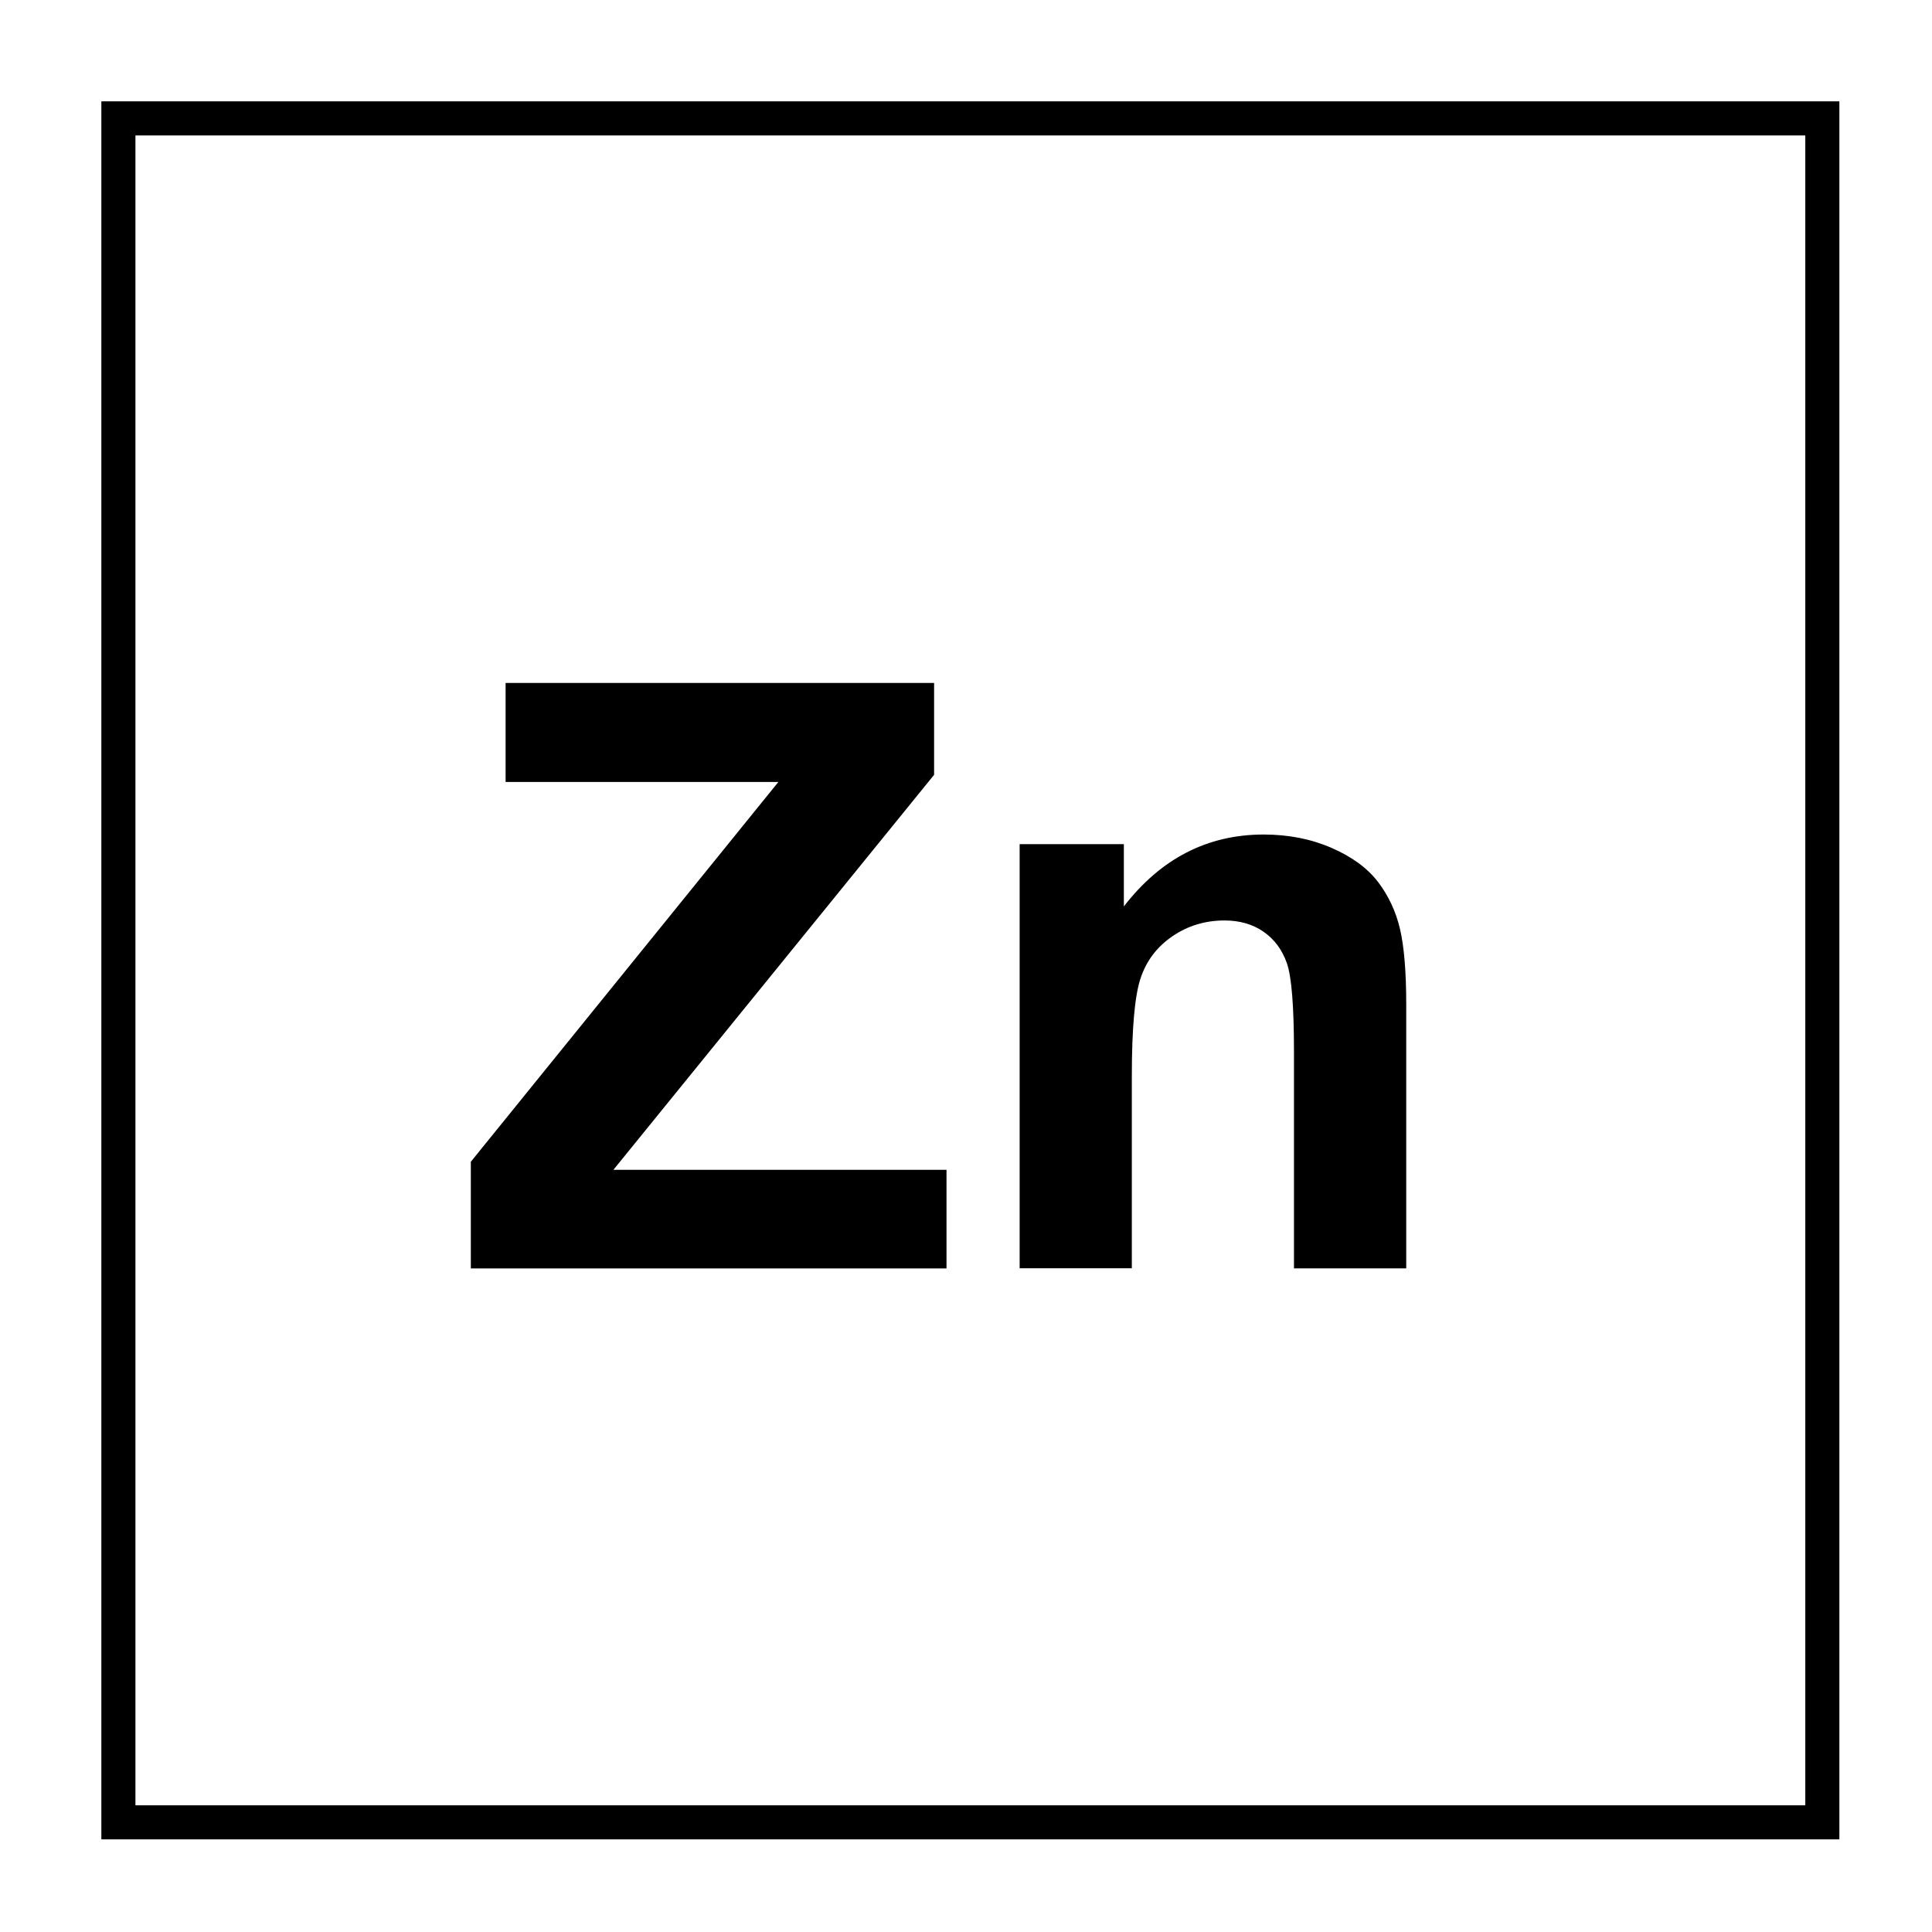
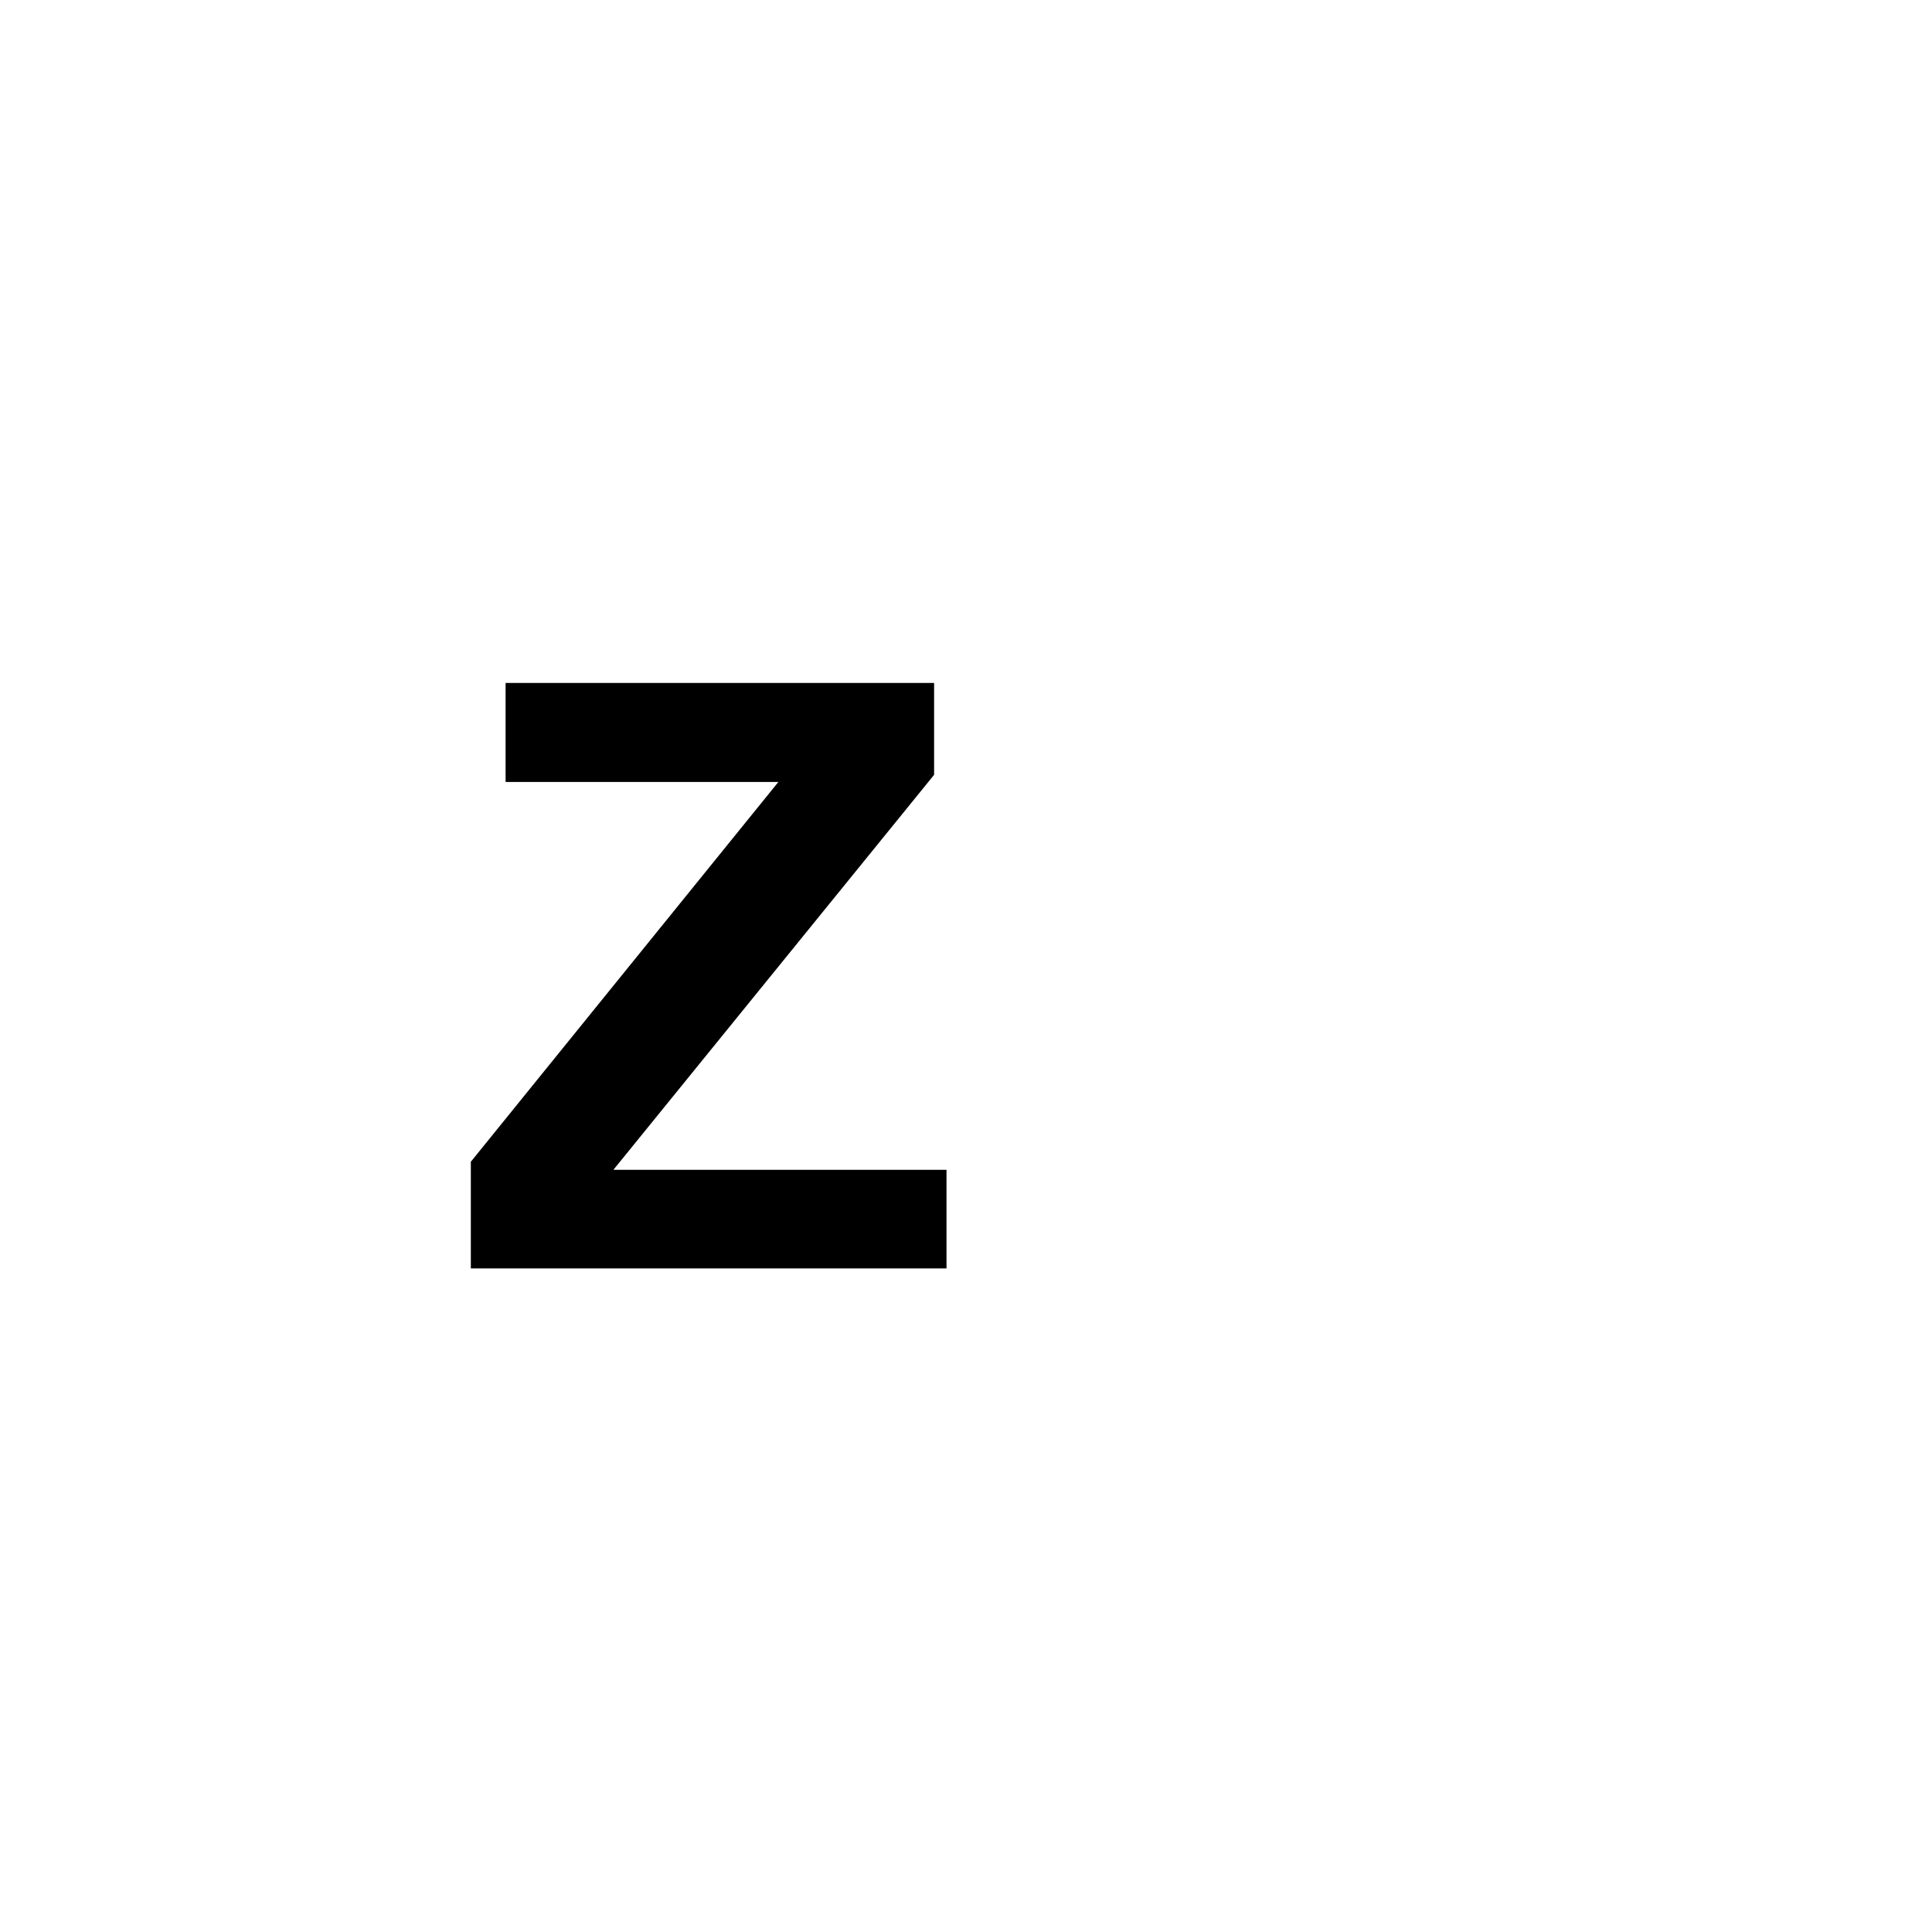
<svg xmlns="http://www.w3.org/2000/svg" id="molécule" version="1.1" viewBox="0 0 283.46 283.46">
  <defs>
    <style>
      .st0 {
        isolation: isolate;
      }
    </style>
  </defs>
-   <path d="M269.87,269.87H14.87V14.87h255v255ZM19.87,264.87h245V19.87H19.87v245Z" />
  <g class="st0">
    <g class="st0">
      <path d="M69.08,186.09v-15.64l45.12-55.72h-40.02v-14.53h62.87v13.48l-47.05,57.95h48.87v14.47h-69.79Z" />
-       <path d="M206.31,186.09h-16.46v-31.76c0-6.72-.35-11.06-1.05-13.04-.7-1.97-1.85-3.51-3.43-4.6-1.58-1.09-3.49-1.64-5.71-1.64-2.85,0-5.41.78-7.68,2.34-2.27,1.56-3.82,3.63-4.66,6.21-.84,2.58-1.26,7.34-1.26,14.3v28.18h-16.46v-62.23h15.29v9.14c5.43-7.03,12.27-10.55,20.51-10.55,3.63,0,6.95.65,9.96,1.96,3.01,1.31,5.28,2.98,6.83,5.01,1.54,2.03,2.62,4.34,3.22,6.91s.91,6.27.91,11.07v38.67Z" />
    </g>
  </g>
</svg>